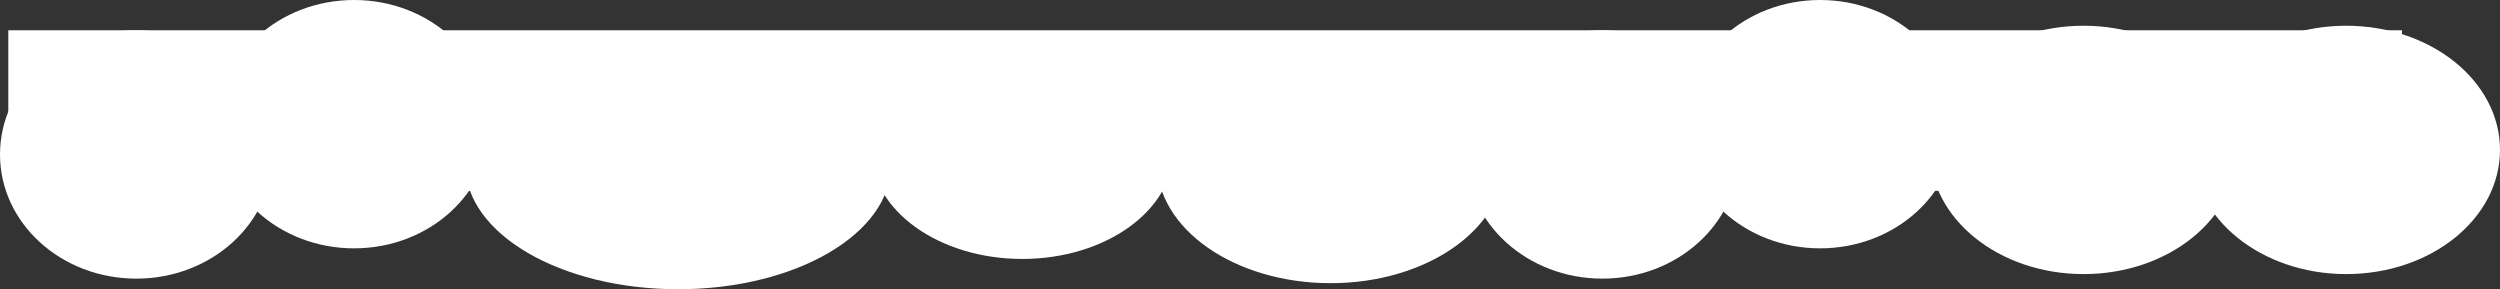
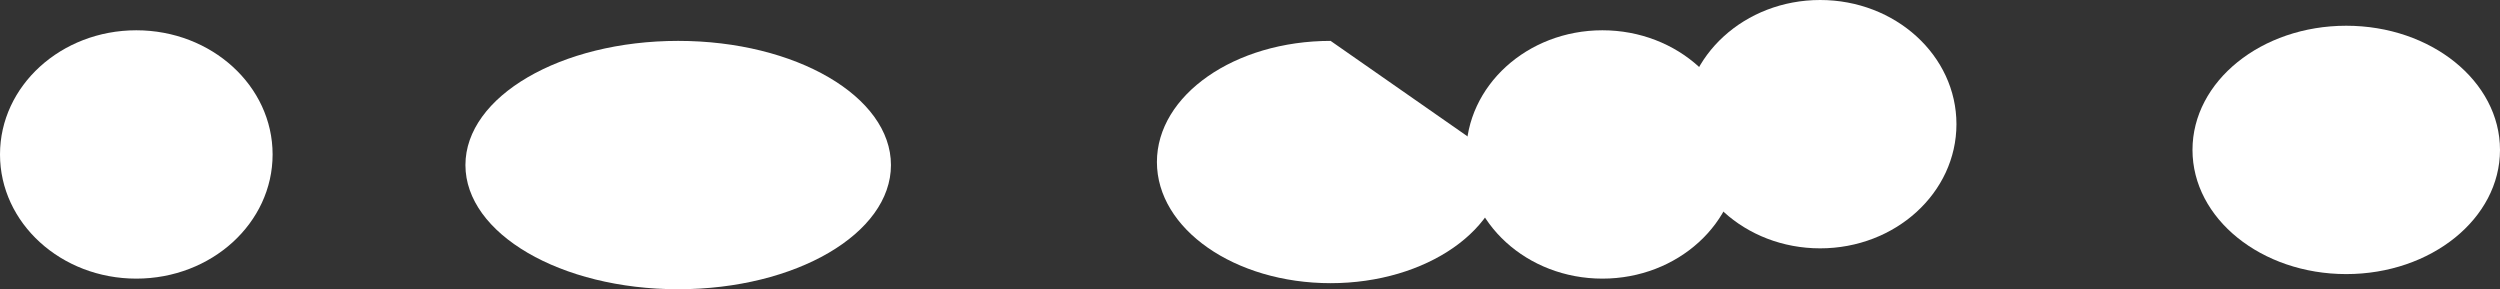
<svg xmlns="http://www.w3.org/2000/svg" width="1504" height="174" viewBox="0 0 1504 174" fill="none">
  <rect x="0" y="0" width="1504" height="174" fill="#333333" stroke="none" />
-   <path d="M5 18.22H1445V114.785H5V18.22Z" fill="white" />
  <path d="M164 92.921C164 134.178 127.287 167.623 82 167.623C36.713 167.623 0 134.178 0 92.921C0 51.665 36.713 18.22 82 18.22C127.287 18.22 164 51.665 164 92.921Z" fill="white" />
  <path d="M1046 92.921C1046 134.178 1009.29 167.623 964 167.623C918.713 167.623 882 134.178 882 92.921C882 51.665 918.713 18.22 964 18.22C1009.29 18.22 1046 51.665 1046 92.921Z" fill="white" />
-   <path d="M295 74.702C295 115.958 258.287 149.403 213 149.403C167.713 149.403 131 115.958 131 74.702C131 33.445 167.713 0 213 0C258.287 0 295 33.445 295 74.702Z" fill="white" />
  <path d="M1177 74.702C1177 115.958 1140.29 149.403 1095 149.403C1049.71 149.403 1013 115.958 1013 74.702C1013 33.445 1049.71 0 1095 0C1140.29 0 1177 33.445 1177 74.702Z" fill="white" />
-   <path d="M1346 90.189C1346 131.445 1304.59 164.89 1253.5 164.89C1202.41 164.89 1161 131.445 1161 90.189C1161 48.932 1202.41 15.487 1253.5 15.487C1304.59 15.487 1346 48.932 1346 90.189Z" fill="white" />
  <path d="M1504 90.189C1504 131.445 1462.59 164.89 1411.5 164.89C1360.41 164.89 1319 131.445 1319 90.189C1319 48.932 1360.41 15.487 1411.5 15.487C1462.59 15.487 1504 48.932 1504 90.189Z" fill="white" />
  <path d="M536 99.298C536 140.555 478.692 174 408 174C337.308 174 280 140.555 280 99.298C280 58.042 337.308 24.597 408 24.597C478.692 24.597 536 58.042 536 99.298Z" fill="white" />
-   <path d="M706 90.189C706 126.414 665.258 155.78 615 155.78C564.742 155.78 524 126.414 524 90.189C524 53.963 564.742 24.597 615 24.597C665.258 24.597 706 53.963 706 90.189Z" fill="white" />
-   <path d="M905 97.476C905 137.727 858.214 170.356 800.5 170.356C742.786 170.356 696 137.727 696 97.476C696 57.226 742.786 24.597 800.5 24.597C858.214 24.597 905 57.226 905 97.476Z" fill="white" />
+   <path d="M905 97.476C905 137.727 858.214 170.356 800.5 170.356C742.786 170.356 696 137.727 696 97.476C696 57.226 742.786 24.597 800.5 24.597Z" fill="white" />
</svg>